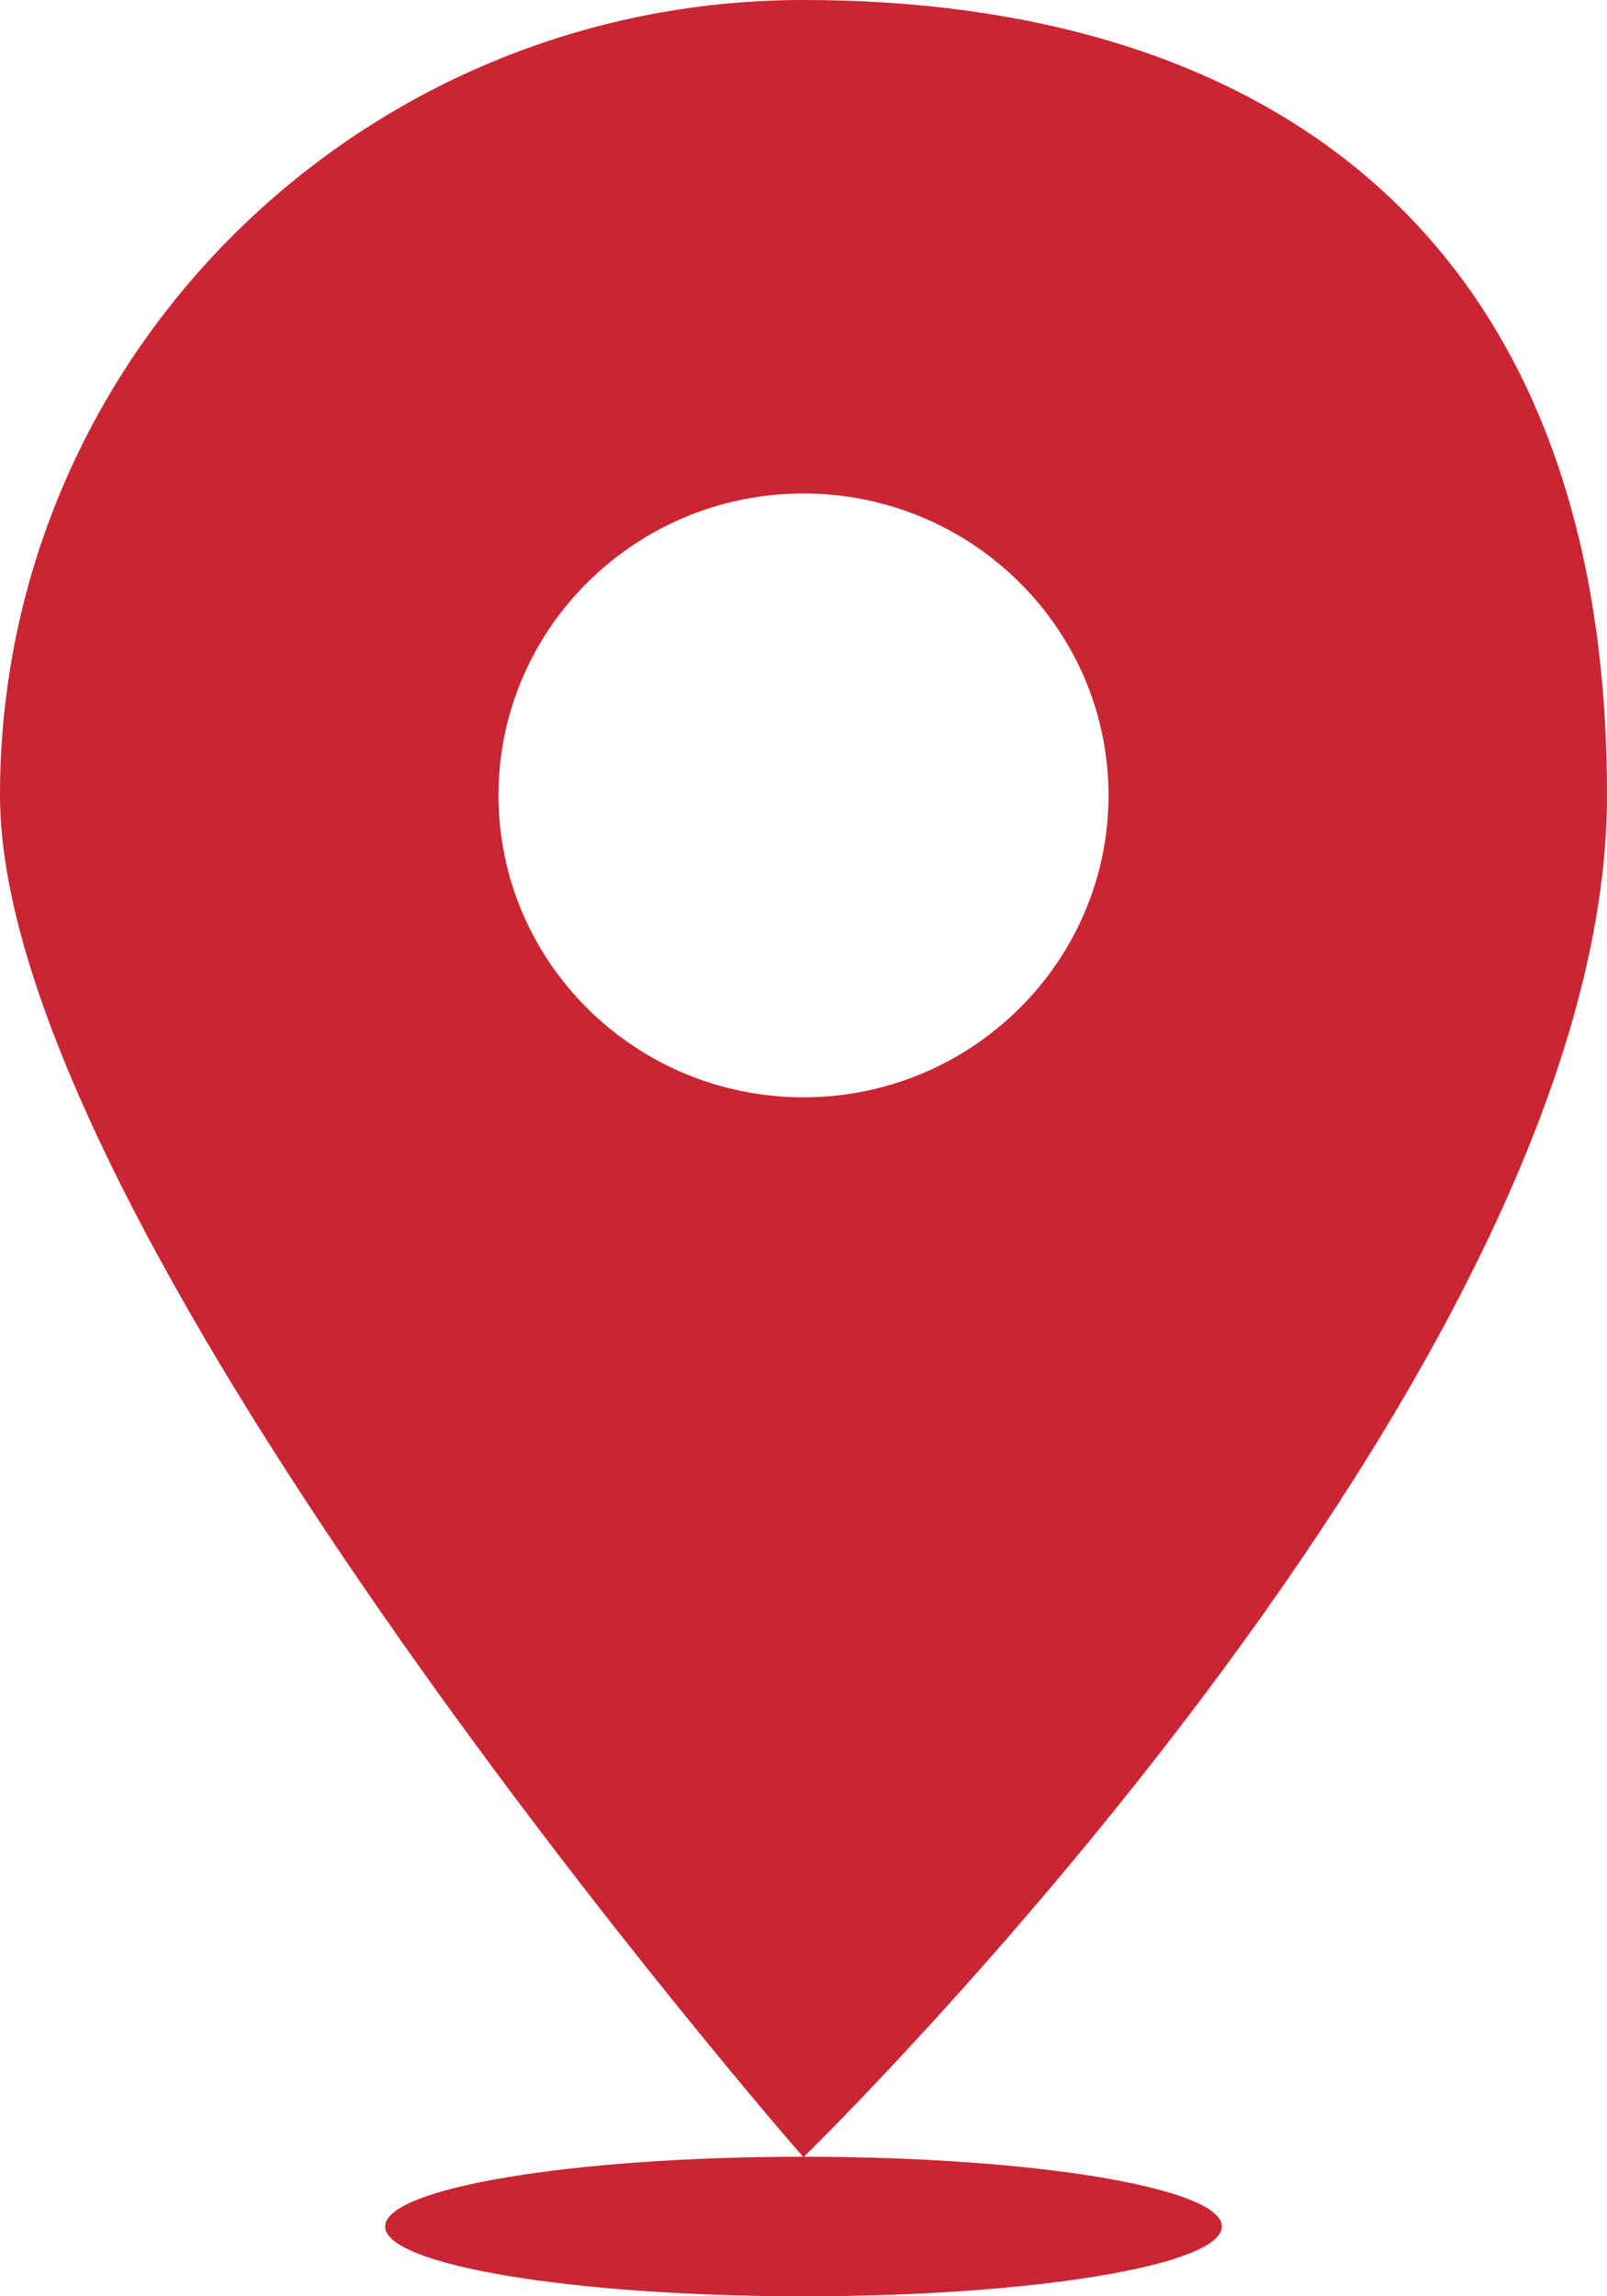
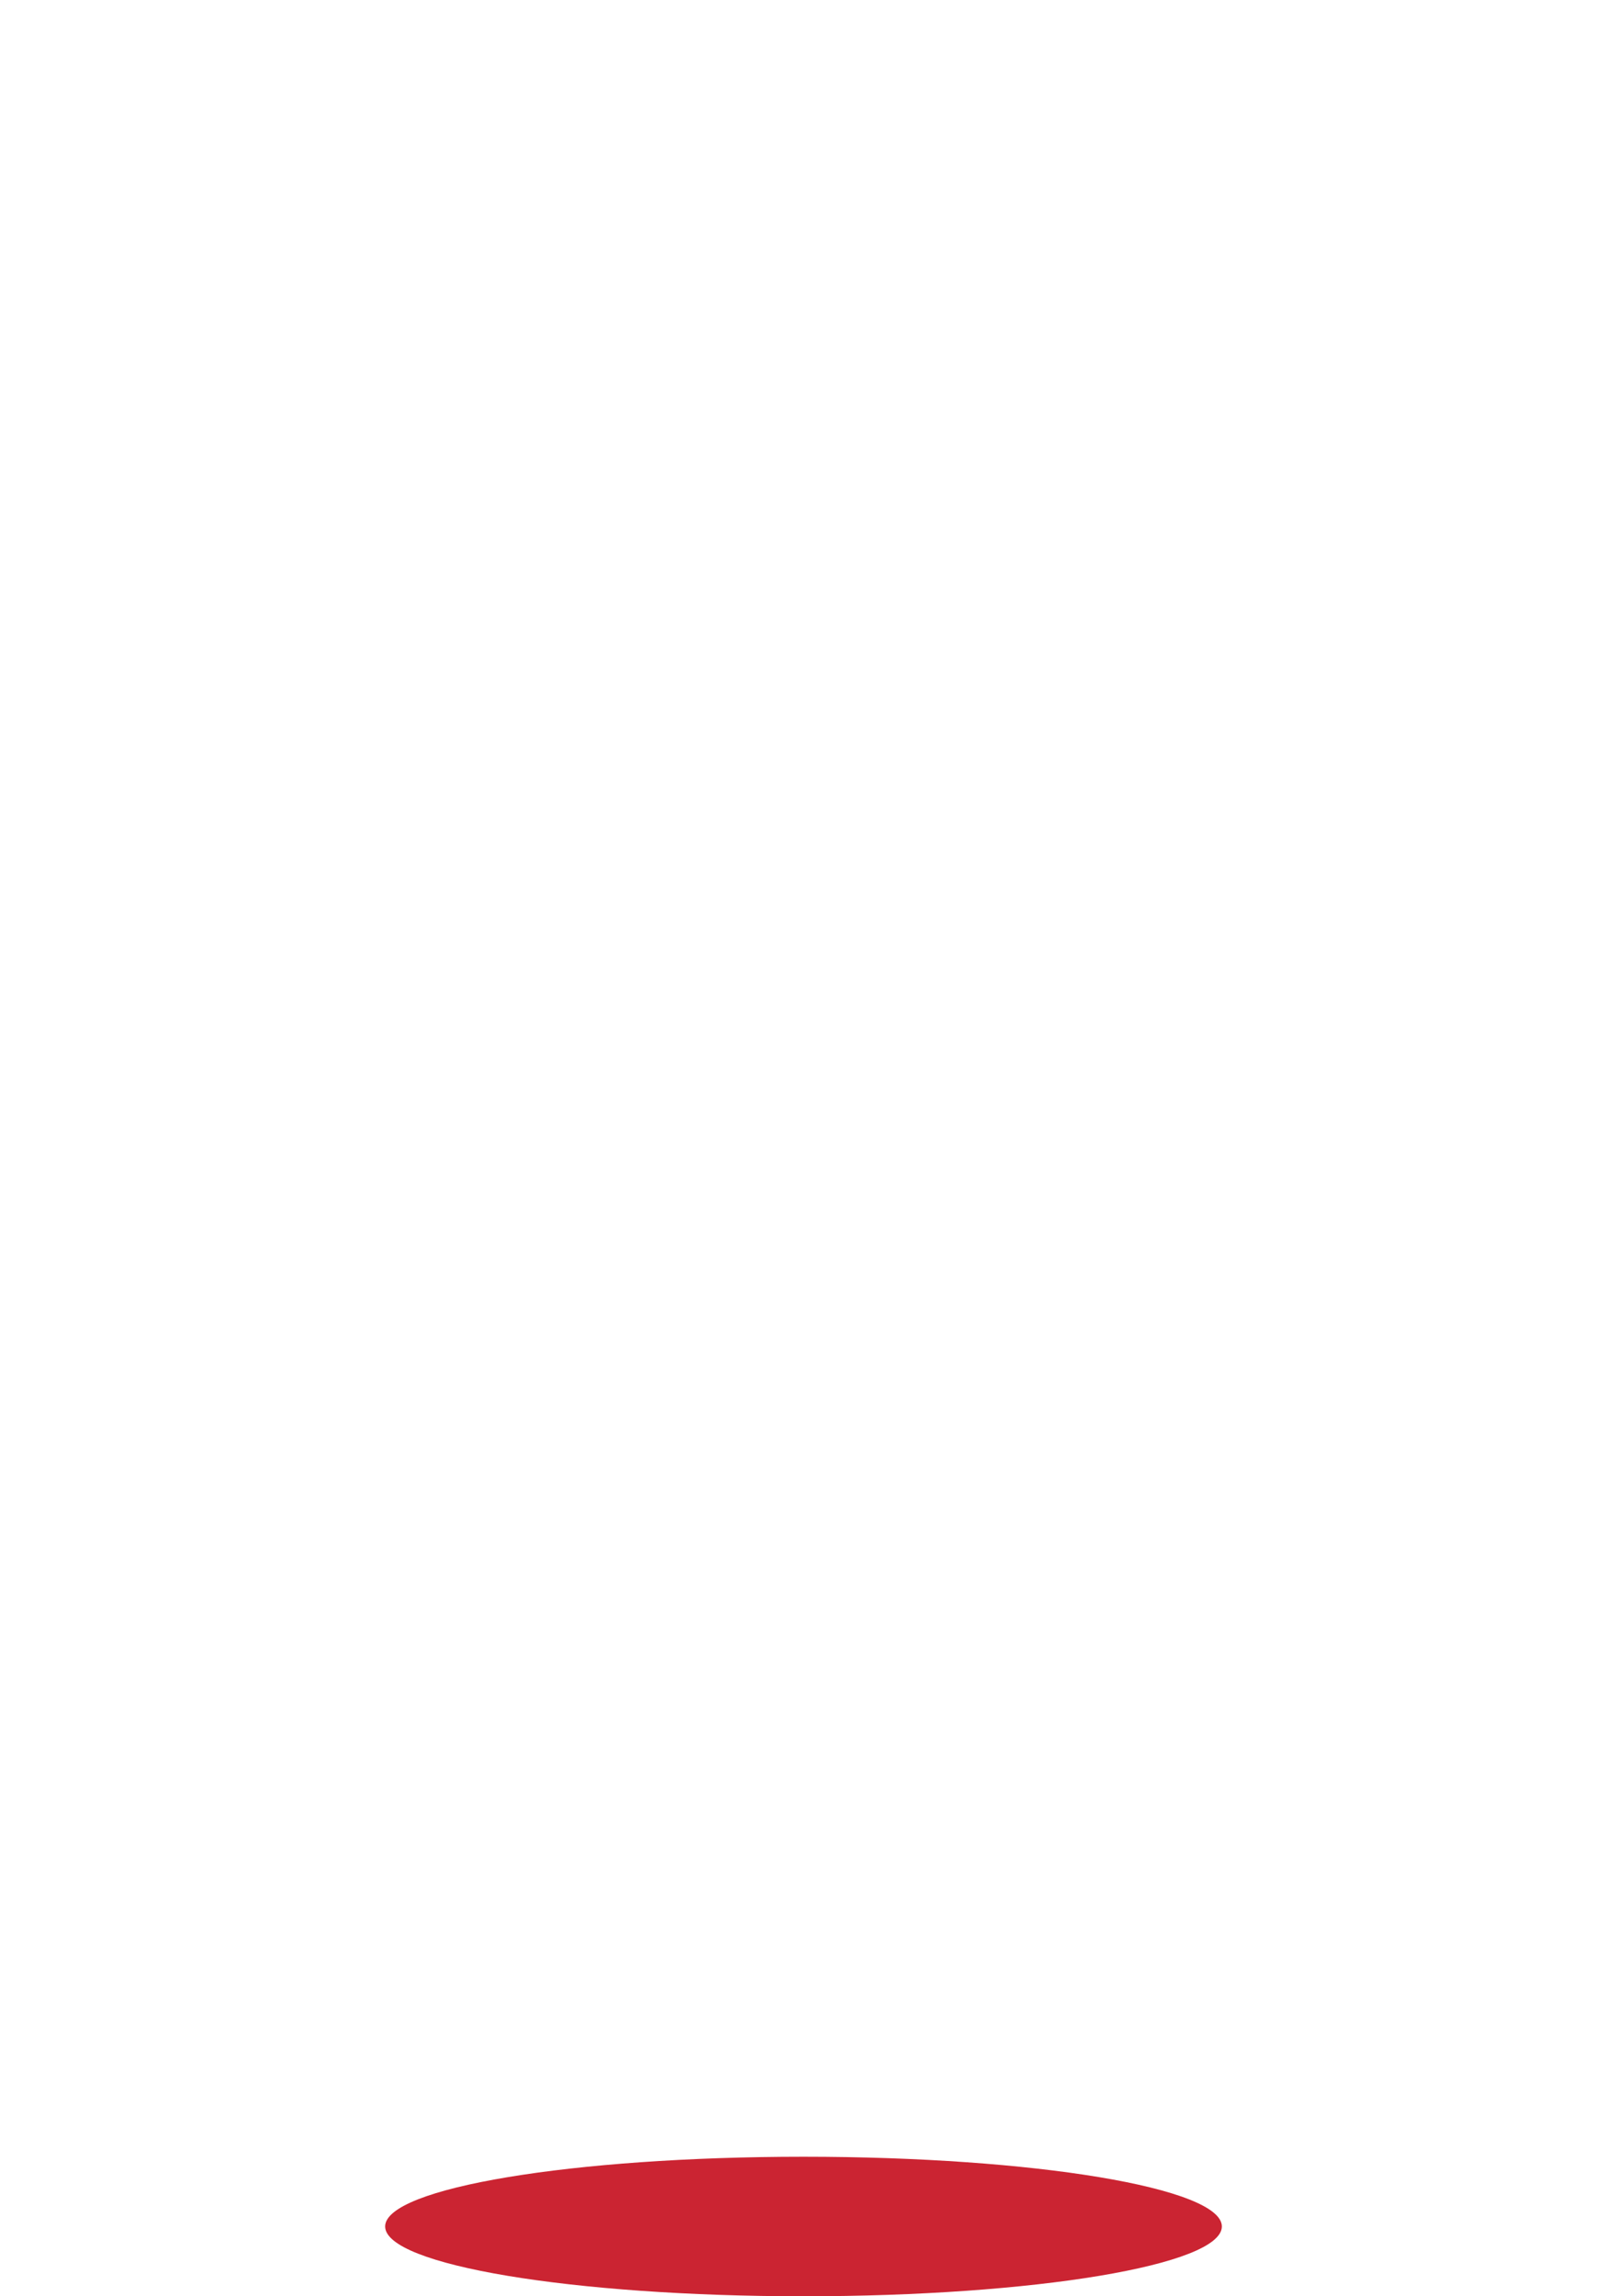
<svg xmlns="http://www.w3.org/2000/svg" width="21" height="30" viewBox="0 0 21 30" fill="none">
  <g clip-path="url(#clip0_40003724_1336)">
-     <path d="M10.5 0C4.702 0 0 4.653 0 10.391C0 16.129 10.428 28.111 10.5 28.183C10.572 28.111 21 17.94 21 10.391C21 2.842 16.298 0 10.5 0ZM10.5 14.336C8.296 14.336 6.514 12.566 6.514 10.391C6.514 8.216 8.302 6.447 10.5 6.447C12.697 6.447 14.486 8.216 14.486 10.391C14.486 12.566 12.697 14.336 10.5 14.336Z" fill="#CB2432" />
    <path d="M10.5 30C13.519 30 15.967 29.592 15.967 29.088C15.967 28.585 13.519 28.177 10.5 28.177C7.481 28.177 5.033 28.585 5.033 29.088C5.033 29.592 7.481 30 10.5 30Z" fill="#CB2432" />
  </g>
  <defs>
    <clipPath id="clip0_40003724_1336">
      <rect width="21" height="30" fill="white" />
    </clipPath>
  </defs>
</svg>